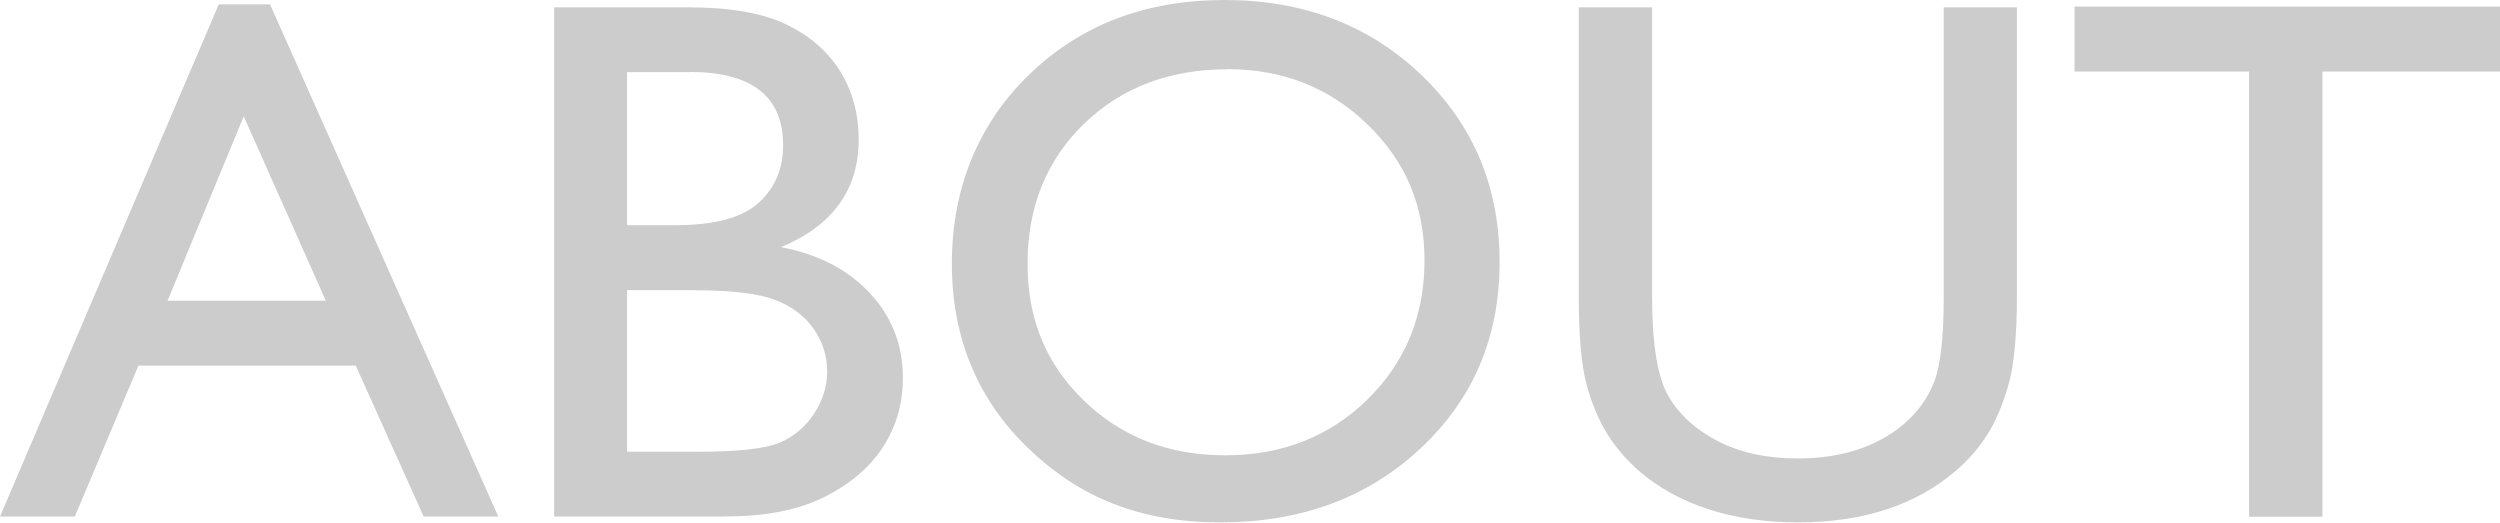
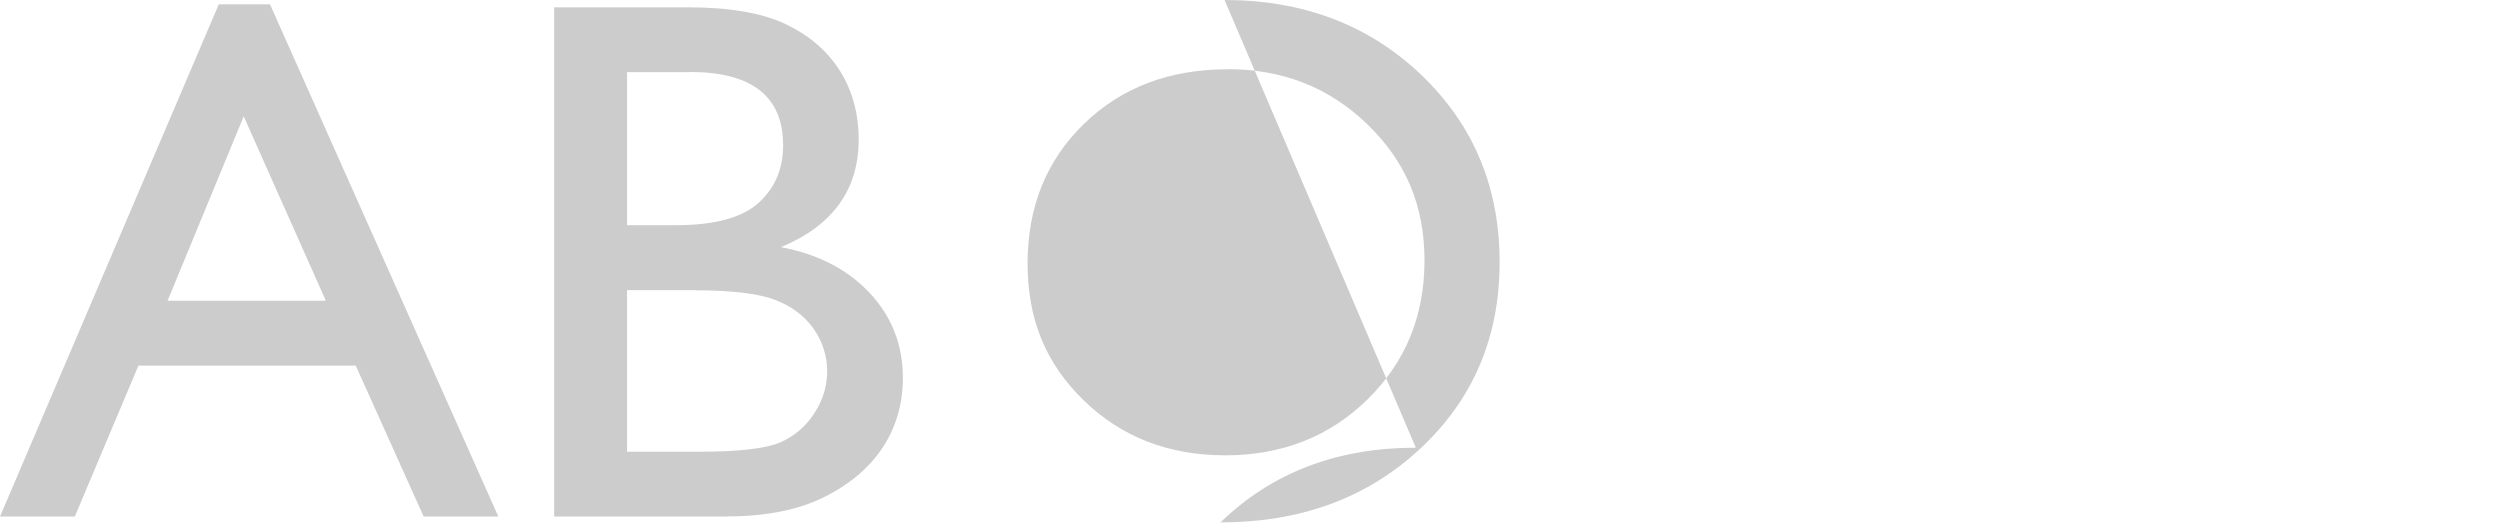
<svg xmlns="http://www.w3.org/2000/svg" id="_レイヤー_2" data-name="レイヤー 2" viewBox="0 0 167.41 34.99">
  <defs>
    <style>
      .cls-1 {
        fill: #ccc;
      }
    </style>
  </defs>
  <g id="PC">
    <g>
      <path class="cls-1" d="m14.65.29h3.43l15.29,34.3h-5l-4.55-10.11h-14.55l-4.26,10.11H0L14.65.29Zm7.17,19.85l-5.5-12.35-5.1,12.35h10.61Z" />
      <path class="cls-1" d="m48.66,34.59h-11.55V.49h8.94c2.82,0,5.01.38,6.59,1.14s2.78,1.8,3.61,3.12c.83,1.33,1.25,2.86,1.25,4.6,0,3.35-1.73,5.75-5.2,7.2,2.49.47,4.47,1.5,5.95,3.08,1.47,1.58,2.21,3.47,2.21,5.66,0,1.74-.45,3.3-1.34,4.66s-2.21,2.48-3.94,3.34c-1.73.86-3.9,1.29-6.51,1.29Zm-2.47-29.76h-4.2v10.25h3.25c2.6,0,4.46-.5,5.55-1.49,1.1-.99,1.65-2.28,1.65-3.86,0-3.27-2.08-4.91-6.25-4.91Zm.37,14.6h-4.57v10.82h4.81c2.67,0,4.48-.21,5.43-.62s1.72-1.06,2.29-1.94c.58-.88.87-1.82.87-2.83s-.3-1.99-.92-2.86c-.61-.86-1.48-1.51-2.6-1.93-1.12-.42-2.9-.63-5.32-.63Z" />
-       <path class="cls-1" d="m82,0c5.27,0,9.66,1.67,13.16,5,3.5,3.34,5.26,7.52,5.26,12.55s-1.77,9.19-5.31,12.49c-3.54,3.3-8,4.94-13.38,4.94s-9.42-1.65-12.85-4.94-5.14-7.43-5.14-12.39,1.72-9.31,5.17-12.65c3.45-3.34,7.81-5,13.08-5Zm.2,4.64c-3.9,0-7.11,1.22-9.62,3.66-2.51,2.44-3.77,5.56-3.77,9.35s1.26,6.74,3.78,9.18c2.52,2.44,5.67,3.66,9.46,3.66s6.98-1.25,9.52-3.74,3.82-5.59,3.82-9.3-1.27-6.65-3.82-9.12-5.67-3.7-9.38-3.7Z" />
-       <path class="cls-1" d="m130.15.49h4.91v19.36c0,2.62-.19,4.6-.57,5.93-.38,1.33-.85,2.45-1.42,3.33-.56.89-1.25,1.68-2.06,2.38-2.7,2.33-6.23,3.49-10.6,3.49s-8.01-1.16-10.69-3.47c-.81-.72-1.5-1.52-2.06-2.4-.56-.89-1.03-1.97-1.39-3.26-.37-1.29-.55-3.3-.55-6.05V.49h4.91v19.36c0,3.21.37,5.44,1.1,6.69.73,1.25,1.85,2.26,3.34,3.02s3.26,1.14,5.3,1.14c2.9,0,5.26-.76,7.08-2.27.96-.81,1.65-1.77,2.08-2.88.42-1.11.63-3,.63-5.69V.49Z" />
-       <path class="cls-1" d="m138.92.44h28.49v4.35h-11.89v29.81h-4.91V4.79h-11.69V.44Z" />
+       <path class="cls-1" d="m82,0c5.27,0,9.66,1.67,13.16,5,3.5,3.34,5.26,7.52,5.26,12.55s-1.77,9.19-5.31,12.49c-3.54,3.3-8,4.94-13.38,4.94c3.45-3.34,7.81-5,13.08-5Zm.2,4.64c-3.9,0-7.11,1.22-9.62,3.66-2.51,2.44-3.77,5.56-3.77,9.35s1.26,6.74,3.78,9.18c2.52,2.44,5.67,3.66,9.46,3.66s6.98-1.25,9.52-3.74,3.82-5.59,3.82-9.3-1.27-6.65-3.82-9.12-5.67-3.7-9.38-3.7Z" />
    </g>
  </g>
</svg>